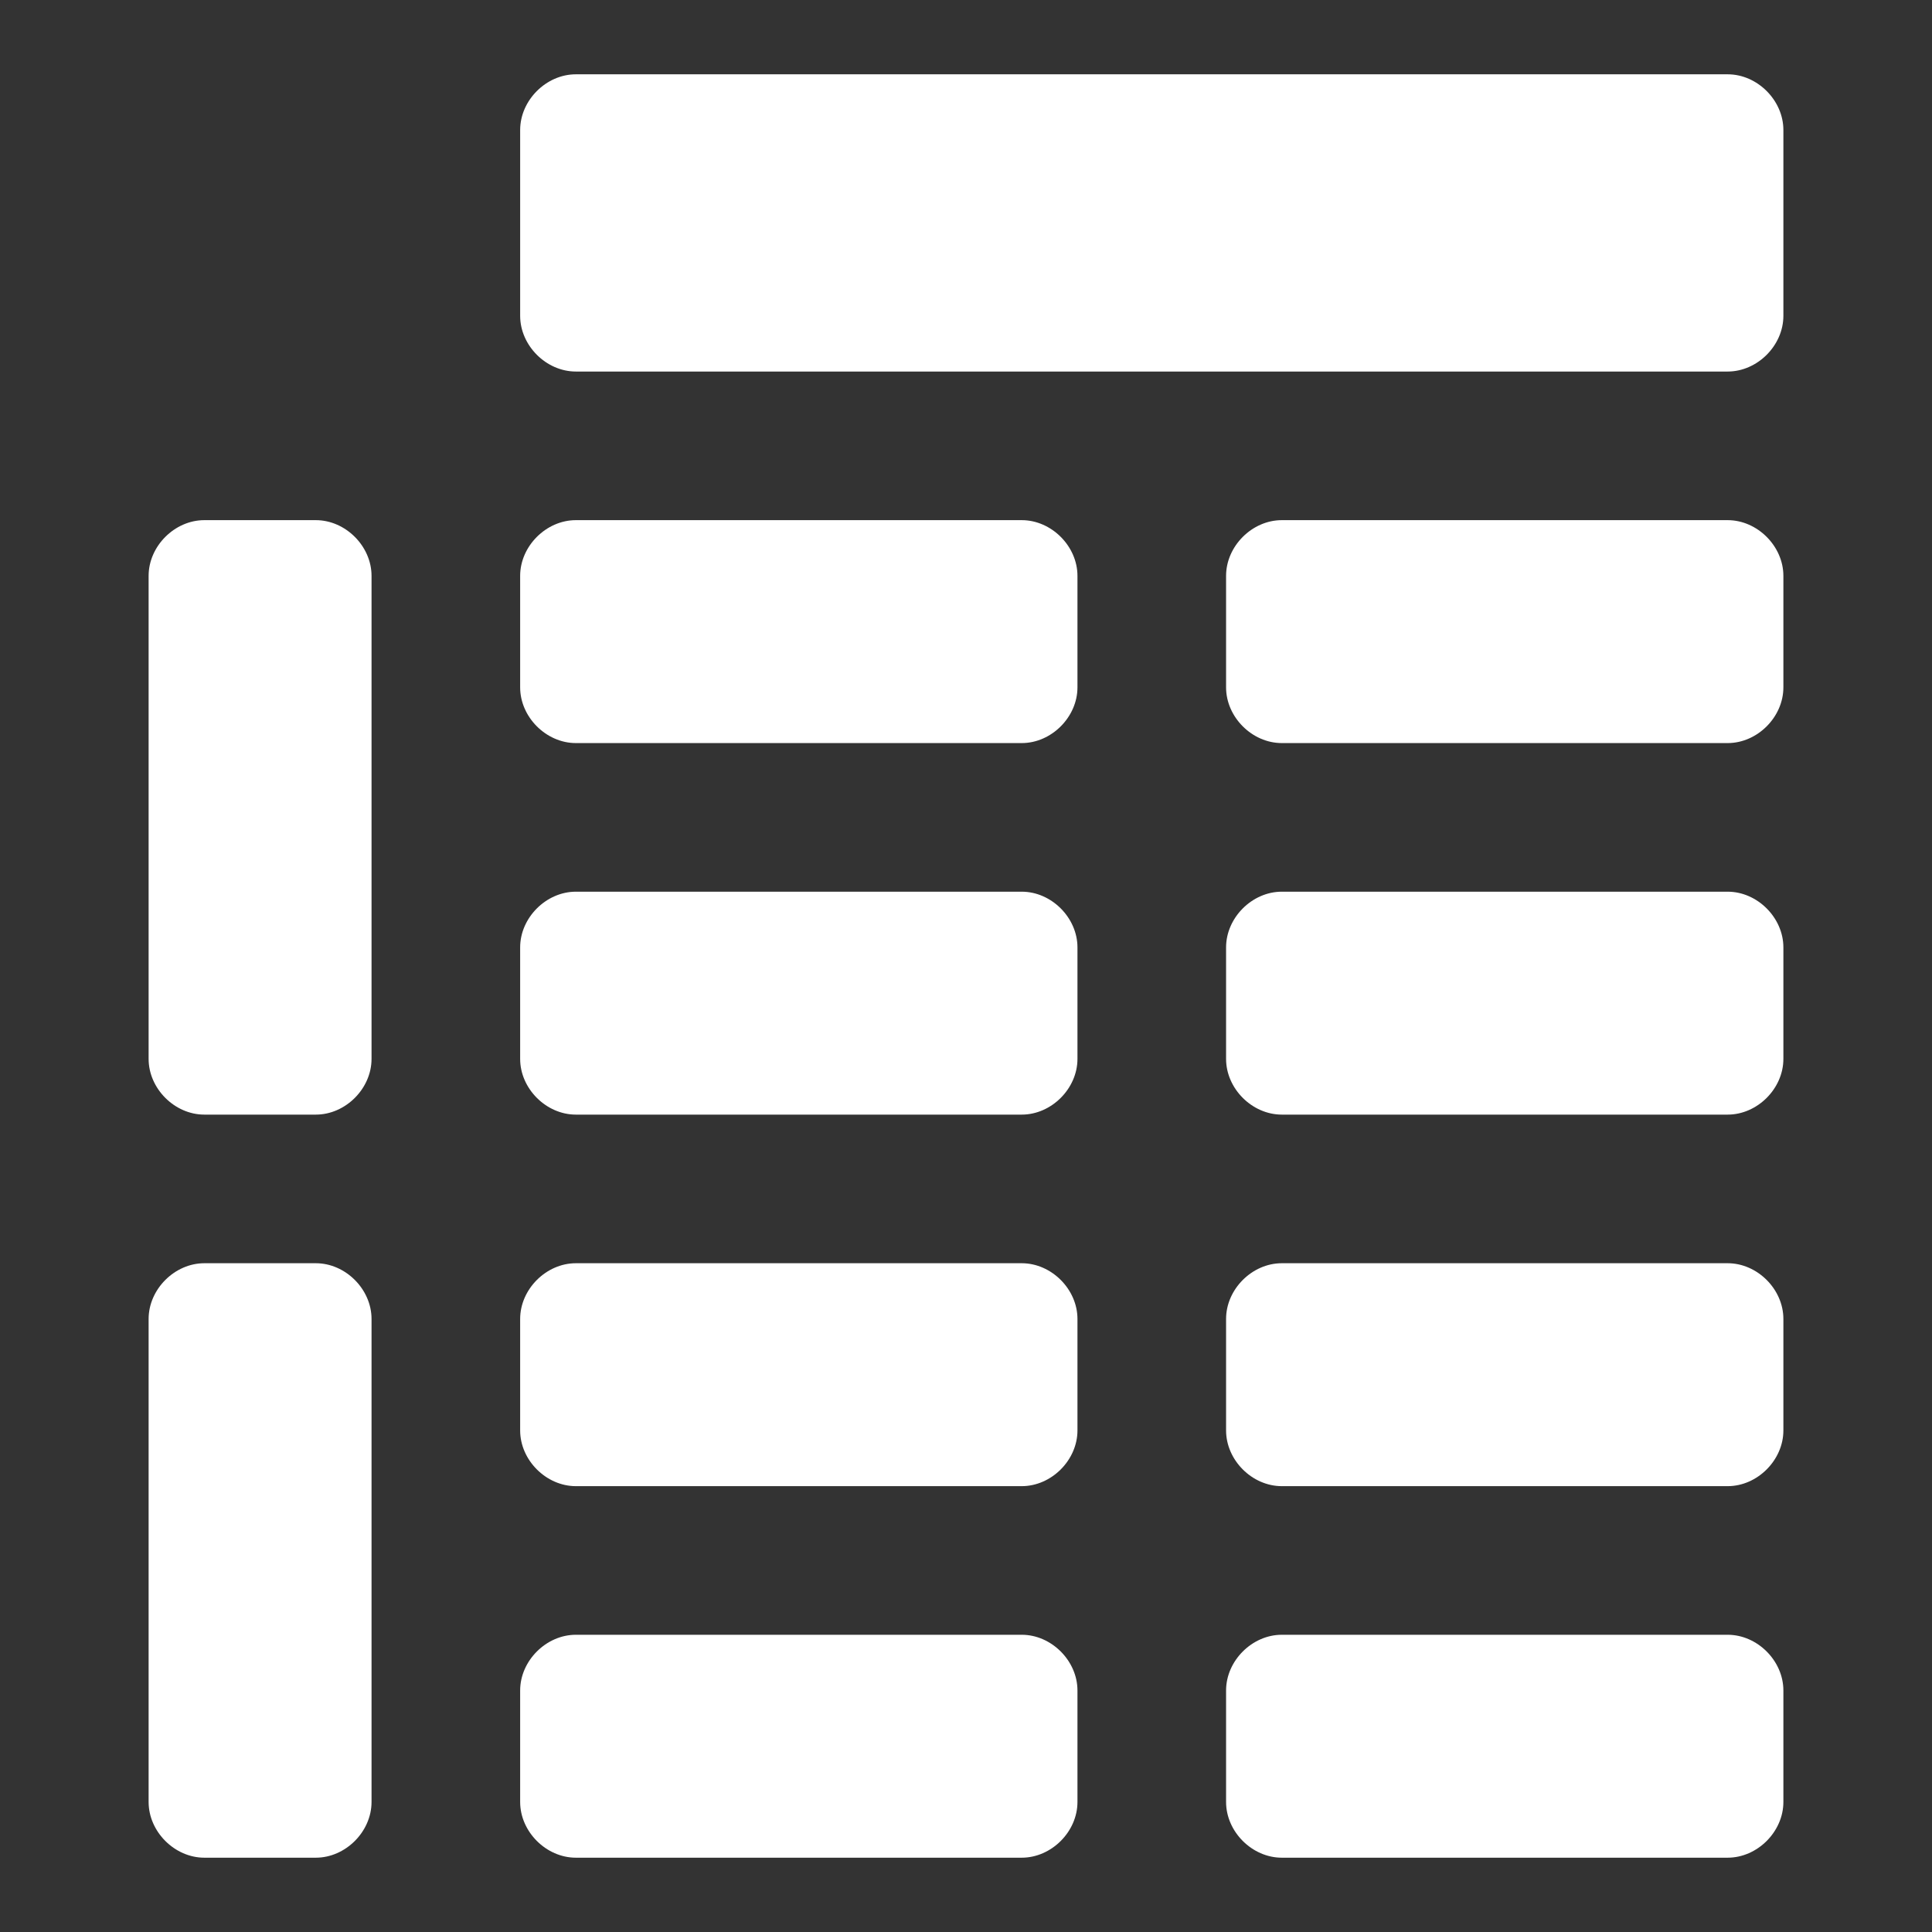
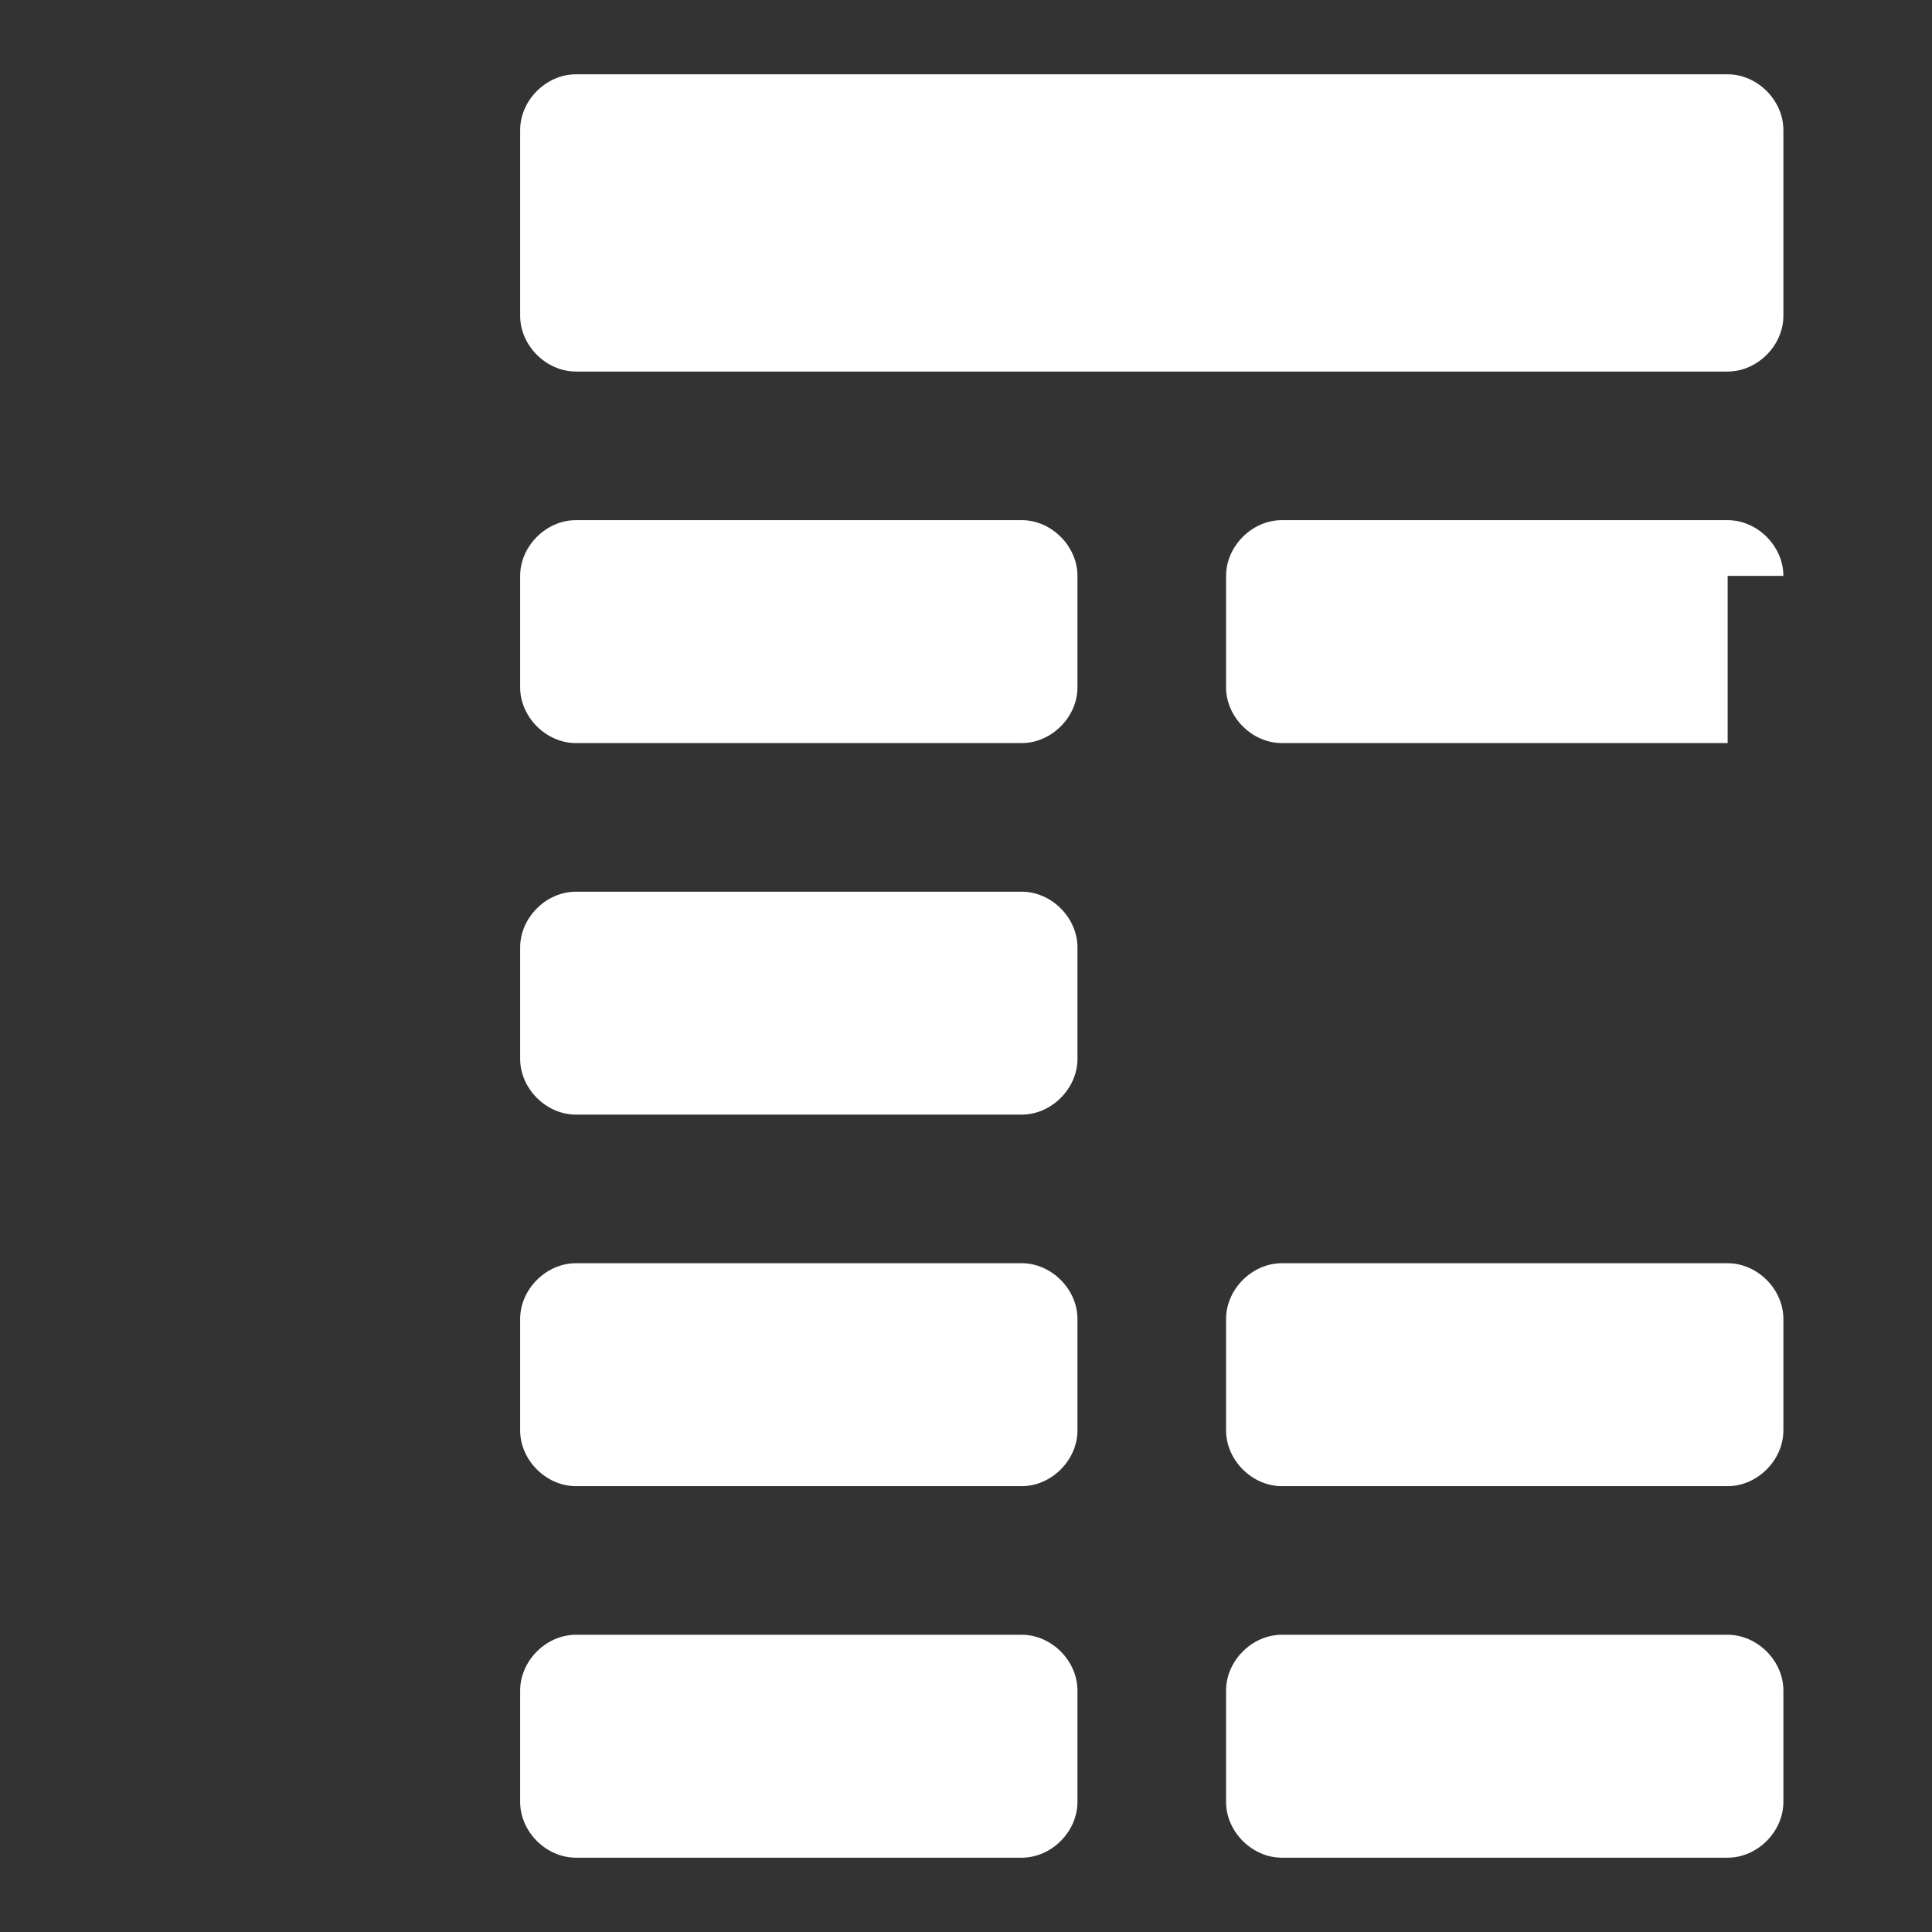
<svg xmlns="http://www.w3.org/2000/svg" x="0px" y="0px" width="52px" height="52px" viewBox="0 0 52 52" enable-background="new 0 0 52 52" xml:space="preserve">
  <rect x="0" y="0" width="52" height="52" fill="#333333" stroke="none" />
  <g>
    <g>
      <path fill="#FFFFFF" d="M48,3.5C48,2.7,47.3,2,46.5,2h-31C14.7,2,14,2.7,14,3.5v5c0,0.8,0.7,1.5,1.5,1.5h31c0.8,0,1.5-0.7,1.5-1.5    V3.5z" />
    </g>
  </g>
  <g>
    <g>
-       <path fill="#FFFFFF" d="M10,15.5c0-0.8-0.7-1.5-1.5-1.5h-3C4.7,14,4,14.7,4,15.5v13C4,29.3,4.7,30,5.5,30h3c0.8,0,1.5-0.7,1.5-1.5    V15.5z" />
-     </g>
+       </g>
  </g>
  <g>
    <g>
-       <path fill="#FFFFFF" d="M10,35.5c0-0.8-0.7-1.5-1.5-1.5h-3C4.7,34,4,34.7,4,35.5v13C4,49.3,4.7,50,5.5,50h3c0.8,0,1.5-0.7,1.5-1.5    V35.5z" />
-     </g>
+       </g>
  </g>
  <g>
    <g>
      <path fill="#FFFFFF" d="M29,15.5c0-0.8-0.7-1.5-1.5-1.5h-12c-0.8,0-1.5,0.7-1.5,1.5v3c0,0.8,0.7,1.5,1.5,1.5h12    c0.8,0,1.5-0.7,1.5-1.5V15.5z" />
    </g>
  </g>
  <g>
    <g>
-       <path fill="#FFFFFF" d="M48,15.5c0-0.8-0.7-1.5-1.5-1.5h-12c-0.8,0-1.5,0.7-1.5,1.5v3c0,0.8,0.7,1.5,1.5,1.5h12    c0.8,0,1.5-0.7,1.5-1.5V15.5z" />
+       <path fill="#FFFFFF" d="M48,15.5c0-0.8-0.7-1.5-1.5-1.5h-12c-0.8,0-1.5,0.7-1.5,1.5v3c0,0.8,0.7,1.5,1.5,1.5h12    V15.5z" />
    </g>
  </g>
  <g>
    <g>
      <path fill="#FFFFFF" d="M29,25.5c0-0.8-0.7-1.5-1.5-1.5h-12c-0.8,0-1.5,0.7-1.5,1.5v3c0,0.8,0.7,1.5,1.5,1.5h12    c0.8,0,1.5-0.7,1.5-1.5V25.5z" />
    </g>
  </g>
  <g>
    <g>
-       <path fill="#FFFFFF" d="M48,25.5c0-0.8-0.7-1.5-1.5-1.5h-12c-0.8,0-1.5,0.7-1.5,1.5v3c0,0.8,0.7,1.5,1.5,1.5h12    c0.8,0,1.5-0.7,1.5-1.5V25.5z" />
-     </g>
+       </g>
  </g>
  <g>
    <g>
      <path fill="#FFFFFF" d="M29,35.5c0-0.8-0.7-1.5-1.5-1.5h-12c-0.8,0-1.5,0.7-1.5,1.5v3c0,0.8,0.7,1.5,1.5,1.5h12    c0.8,0,1.5-0.7,1.5-1.5V35.5z" />
    </g>
  </g>
  <g>
    <g>
      <path fill="#FFFFFF" d="M48,35.5c0-0.8-0.7-1.5-1.5-1.5h-12c-0.8,0-1.5,0.7-1.5,1.5v3c0,0.8,0.7,1.5,1.5,1.5h12    c0.8,0,1.5-0.7,1.5-1.5V35.5z" />
    </g>
  </g>
  <g>
    <g>
      <path fill="#FFFFFF" d="M29,45.5c0-0.8-0.7-1.5-1.5-1.5h-12c-0.8,0-1.5,0.7-1.5,1.5v3c0,0.8,0.7,1.5,1.5,1.5h12    c0.8,0,1.5-0.7,1.5-1.5V45.5z" />
    </g>
  </g>
  <g>
    <g>
      <path fill="#FFFFFF" d="M48,45.5c0-0.8-0.7-1.5-1.5-1.5h-12c-0.8,0-1.5,0.7-1.5,1.5v3c0,0.8,0.7,1.5,1.5,1.5h12    c0.8,0,1.5-0.7,1.5-1.5V45.5z" />
    </g>
  </g>
</svg>